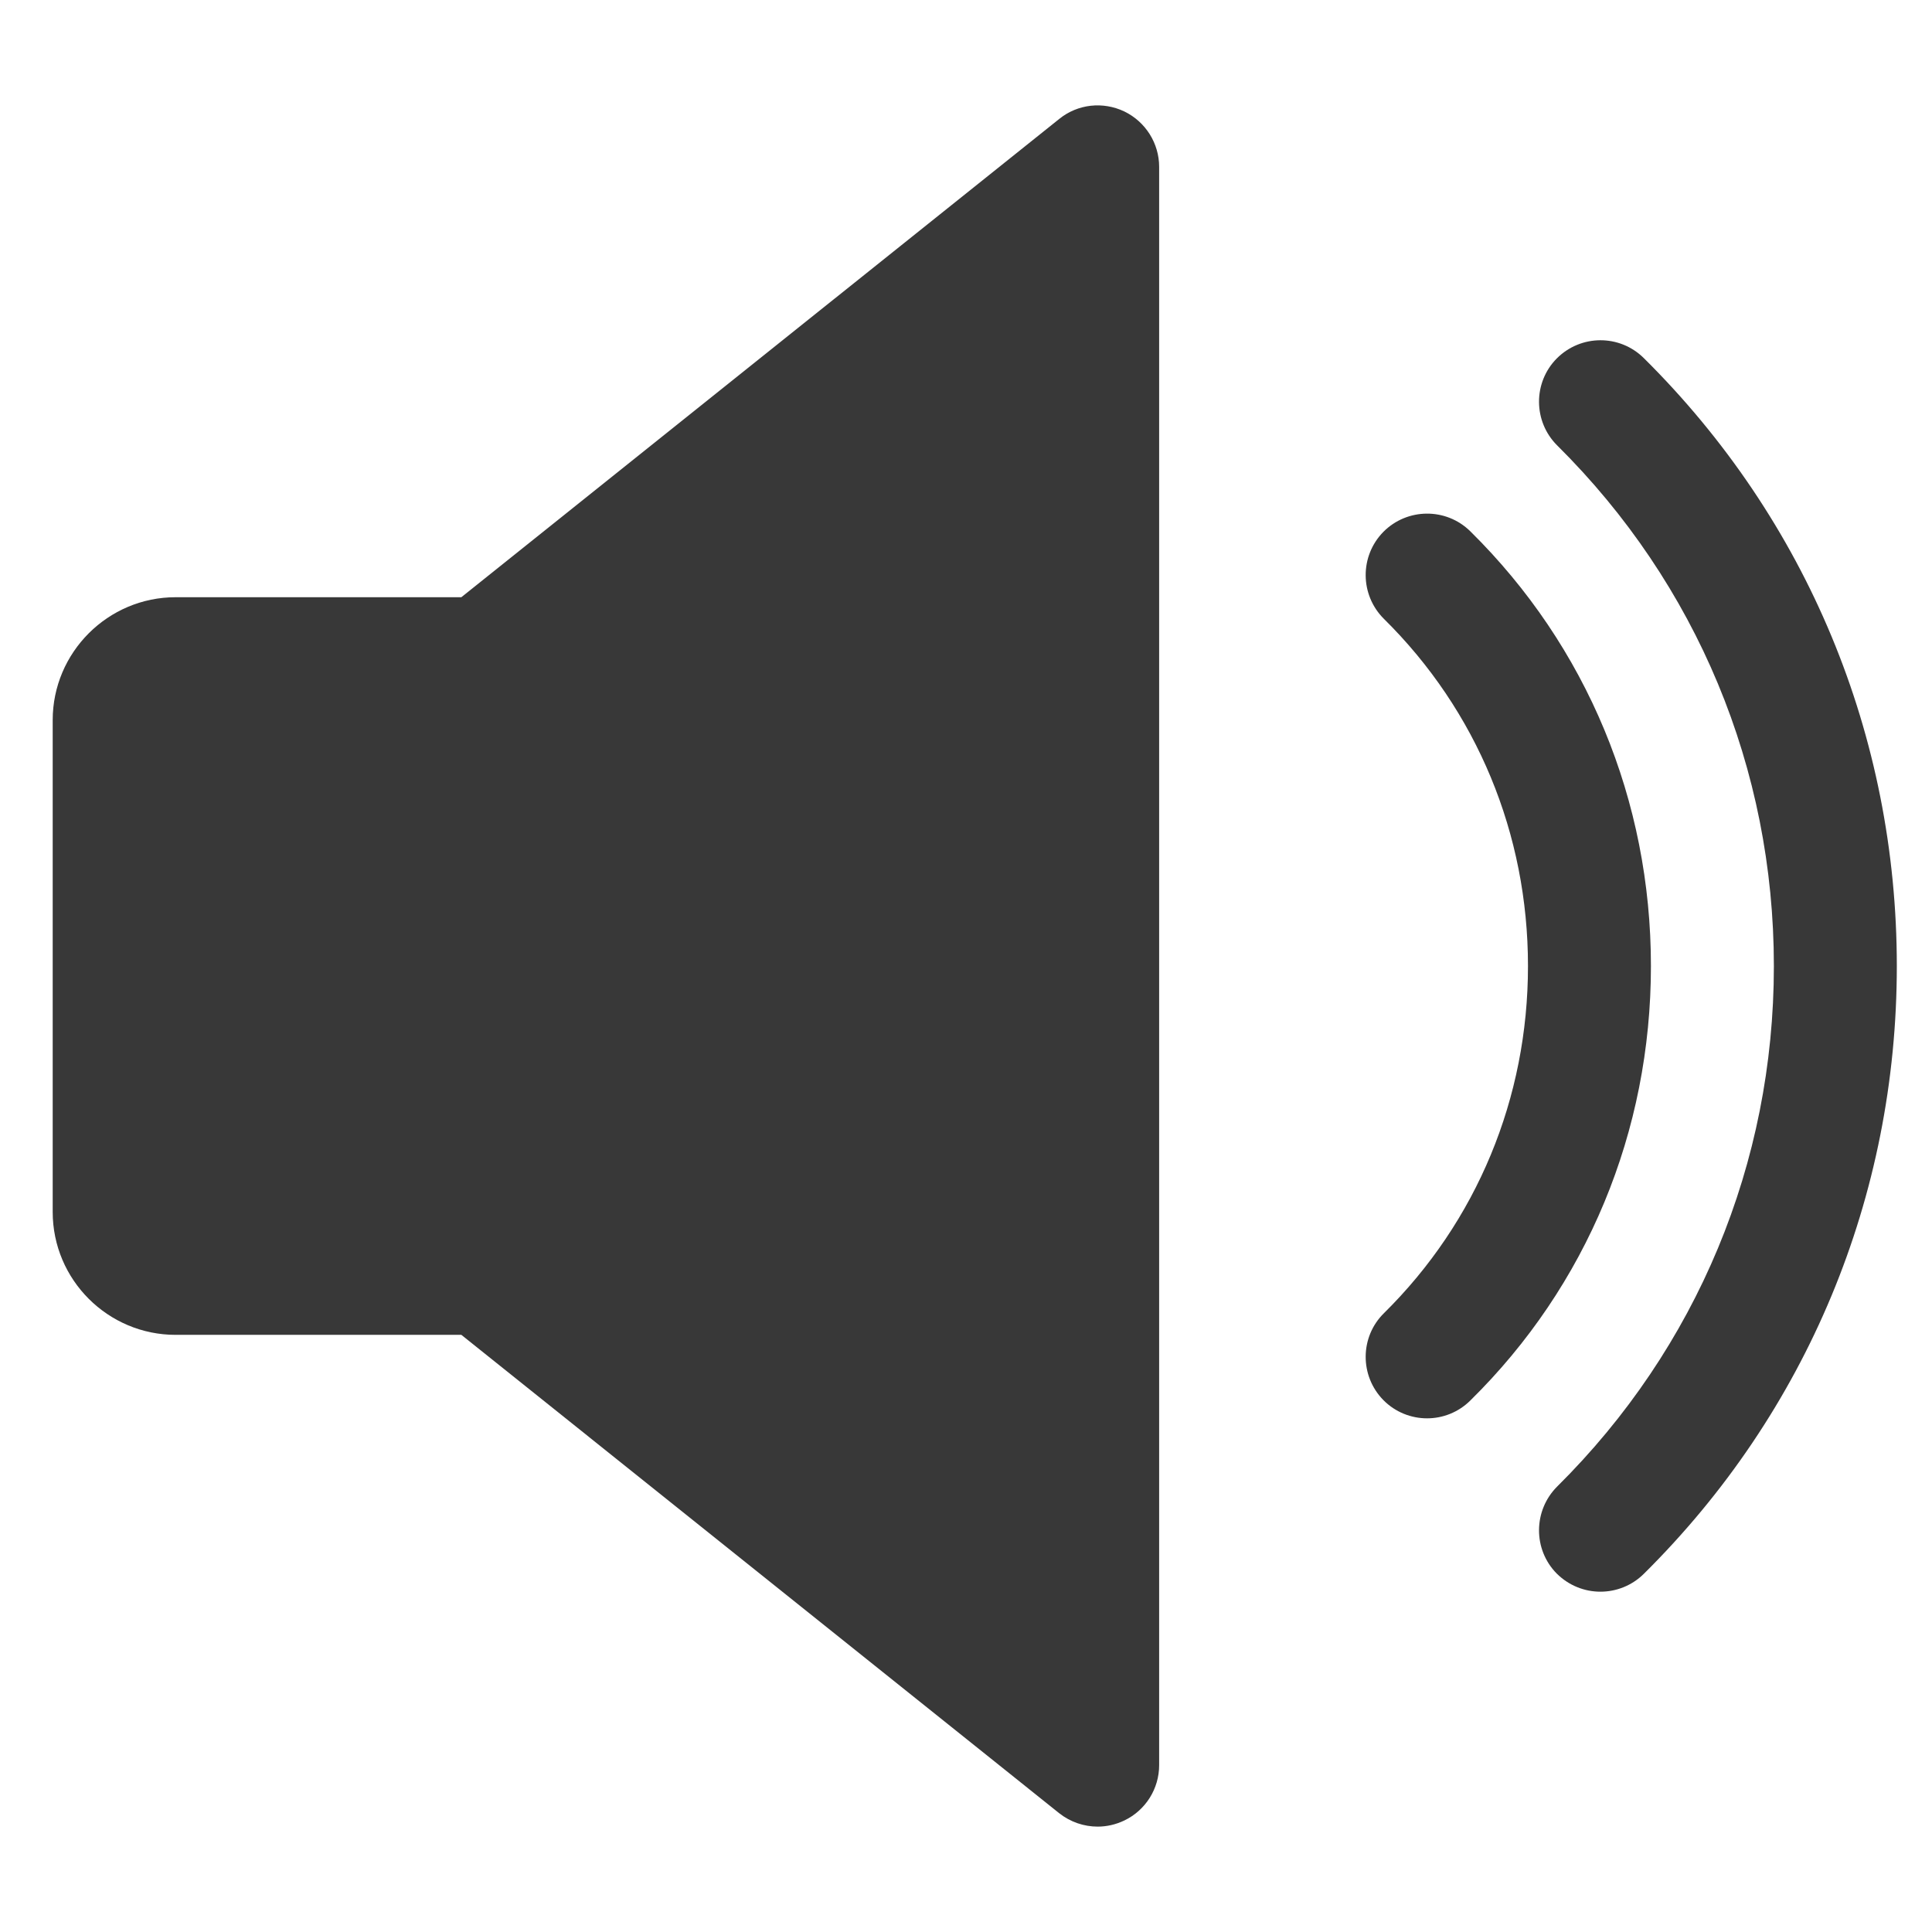
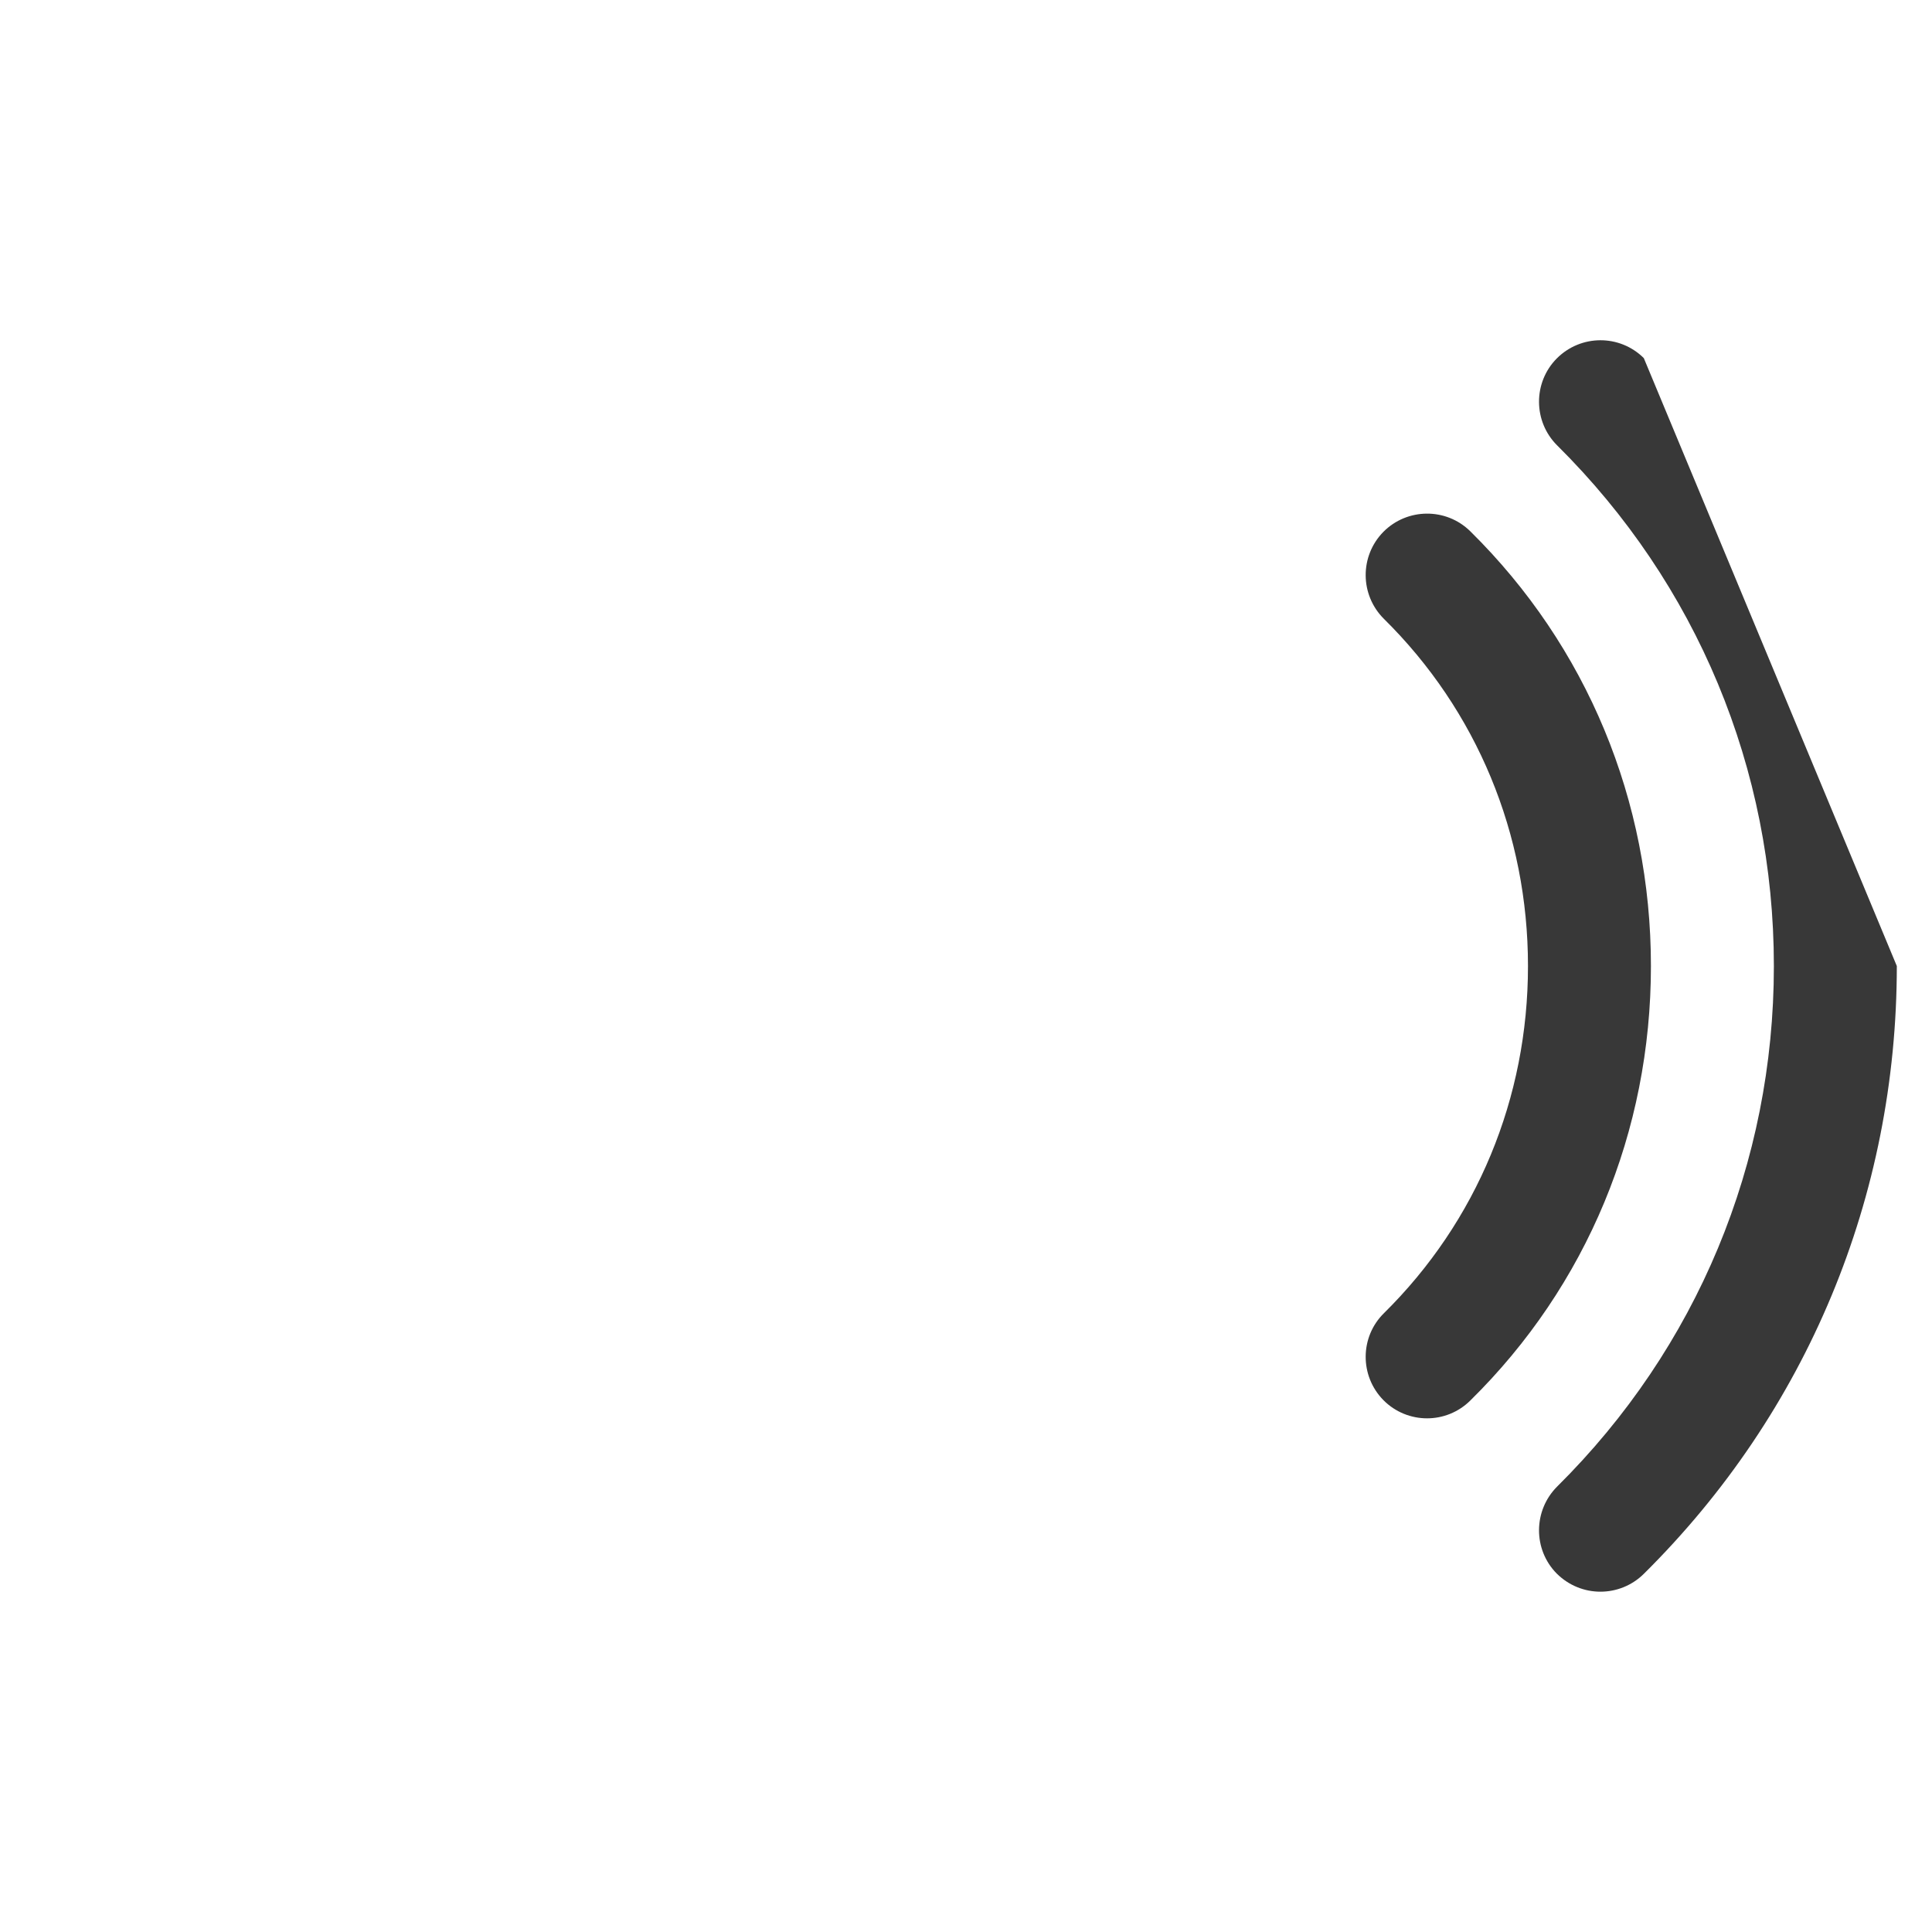
<svg xmlns="http://www.w3.org/2000/svg" width="110" height="110" viewBox="0 0 110 110" fill="none">
  <g opacity="0.8">
-     <path d="M64.016 6.347C62.798 5.766 61.364 5.92 60.314 6.767L26.267 34.003H10C6.143 34.003 3 37.146 3 41.003V69.001C3 72.865 6.143 76.001 10 76.001H26.267L60.307 103.237C60.944 103.741 61.721 104 62.498 104C63.016 104 63.533 103.881 64.016 103.65C65.227 103.069 65.997 101.844 65.997 100.5V9.504C65.997 8.16 65.227 6.935 64.016 6.347Z" fill="#060606" />
    <path d="M83.714 30.251C82.335 28.893 80.124 28.914 78.766 30.279C77.408 31.658 77.422 33.87 78.794 35.235C84.085 40.457 86.997 47.478 86.997 55.002C86.997 62.527 84.085 69.548 78.794 74.769C77.422 76.12 77.408 78.339 78.766 79.718C79.452 80.411 80.355 80.754 81.251 80.754C82.139 80.754 83.028 80.418 83.714 79.739C90.35 73.209 93.997 64.417 93.997 55.002C93.997 45.588 90.35 36.796 83.714 30.251Z" fill="#060606" />
-     <path d="M93.591 20.388C92.213 19.023 90.001 19.038 88.636 20.409C87.278 21.781 87.292 24 88.657 25.358C96.615 33.247 100.997 43.775 100.997 55.002C100.997 66.23 96.615 76.75 88.657 84.639C87.292 86.004 87.278 88.223 88.636 89.595C89.329 90.281 90.225 90.624 91.121 90.624C92.01 90.624 92.906 90.287 93.591 89.609C102.887 80.404 107.997 68.112 107.997 55.002C107.997 41.892 102.887 29.6 93.591 20.388Z" fill="#060606" />
+     <path d="M93.591 20.388C92.213 19.023 90.001 19.038 88.636 20.409C87.278 21.781 87.292 24 88.657 25.358C96.615 33.247 100.997 43.775 100.997 55.002C100.997 66.23 96.615 76.75 88.657 84.639C87.292 86.004 87.278 88.223 88.636 89.595C89.329 90.281 90.225 90.624 91.121 90.624C92.01 90.624 92.906 90.287 93.591 89.609C102.887 80.404 107.997 68.112 107.997 55.002Z" fill="#060606" />
  </g>
</svg>